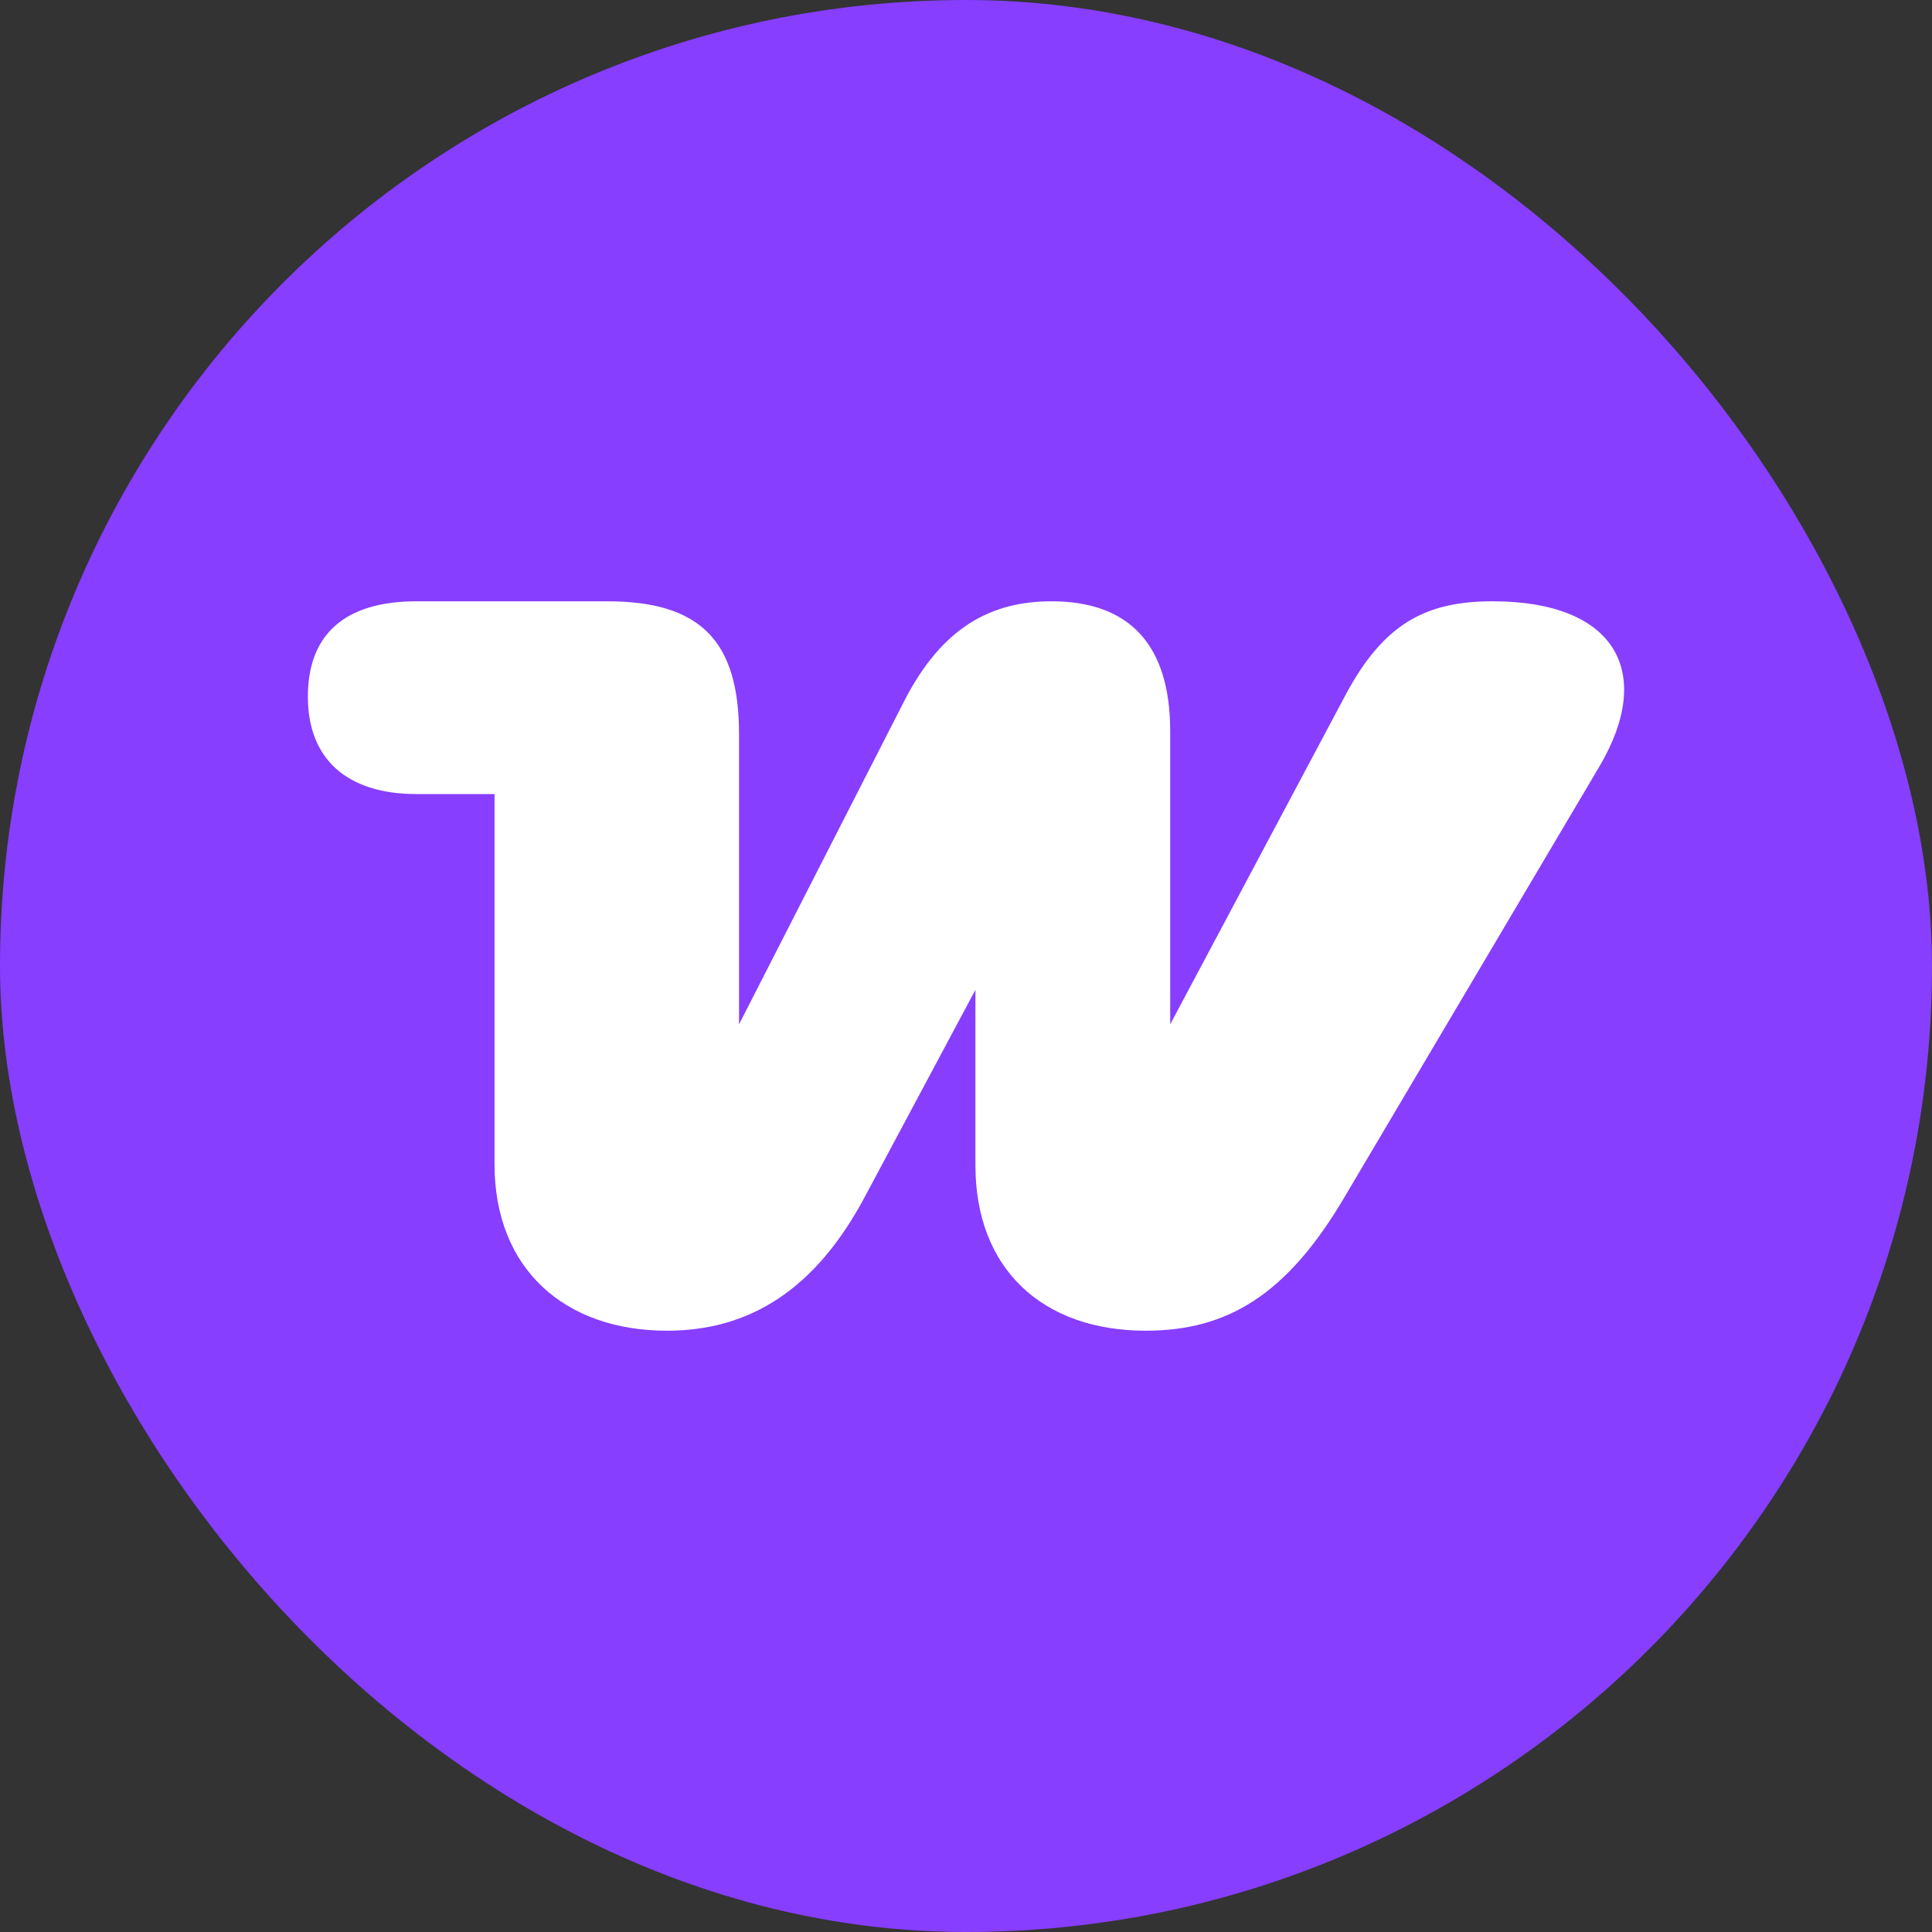
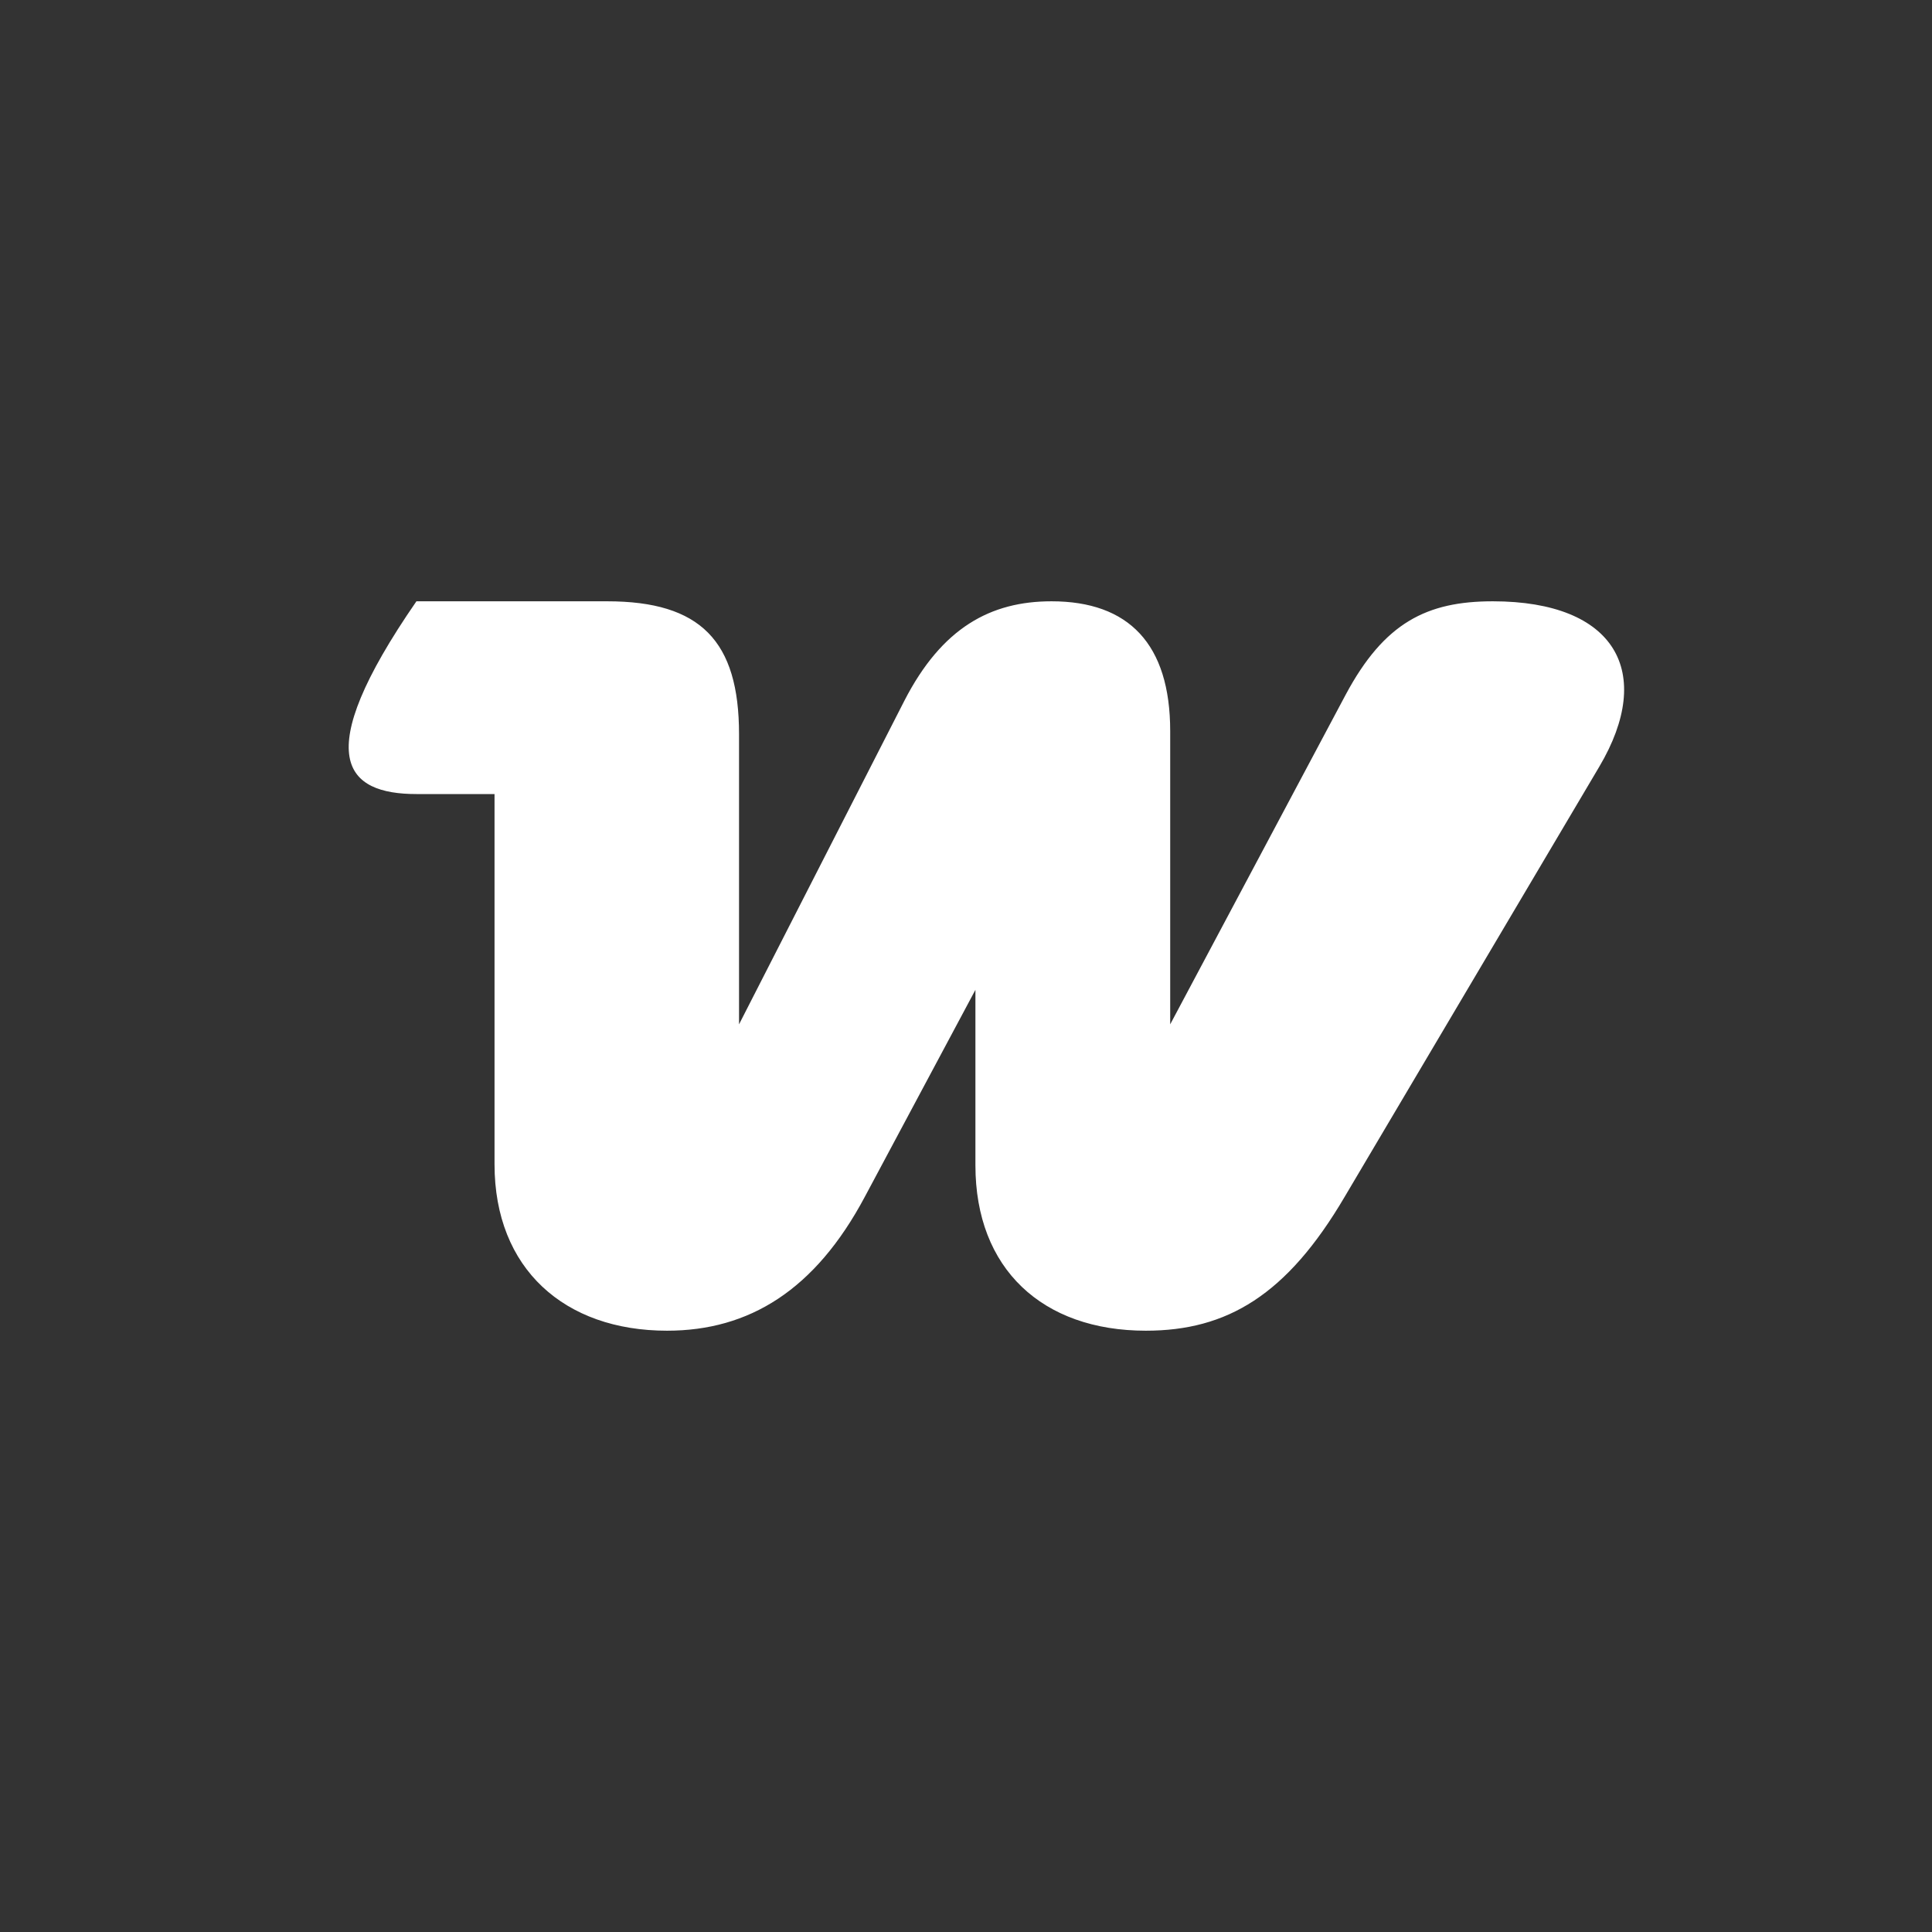
<svg xmlns="http://www.w3.org/2000/svg" width="65" height="65" viewBox="0 0 65 65" fill="none">
  <rect x="0" y="0" width="65" height="65" fill="#333333" stroke="none" />
-   <rect width="65" height="65" rx="32.5" fill="#873EFF" />
-   <path d="M22.441 44.77C25.205 44.77 27.424 43.405 29.096 40.265L32.817 33.302V39.207C32.817 42.688 35.069 44.77 38.551 44.77C41.281 44.77 43.295 43.576 45.24 40.265L53.807 25.793C55.685 22.619 54.353 20.23 50.224 20.23C48.005 20.23 46.572 20.947 45.275 23.37L39.37 34.463V24.599C39.37 21.663 37.971 20.23 35.377 20.23C33.329 20.23 31.69 21.117 30.427 23.575L24.864 34.463V24.701C24.864 21.561 23.567 20.23 20.427 20.23H14.01C11.587 20.23 10.358 21.356 10.358 23.438C10.358 25.52 11.655 26.715 14.01 26.715H16.638V39.173C16.638 42.688 18.993 44.77 22.441 44.77Z" fill="white" />
+   <path d="M22.441 44.77C25.205 44.77 27.424 43.405 29.096 40.265L32.817 33.302V39.207C32.817 42.688 35.069 44.77 38.551 44.77C41.281 44.77 43.295 43.576 45.24 40.265L53.807 25.793C55.685 22.619 54.353 20.23 50.224 20.23C48.005 20.23 46.572 20.947 45.275 23.37L39.37 34.463V24.599C39.37 21.663 37.971 20.23 35.377 20.23C33.329 20.23 31.69 21.117 30.427 23.575L24.864 34.463V24.701C24.864 21.561 23.567 20.23 20.427 20.23H14.01C10.358 25.52 11.655 26.715 14.01 26.715H16.638V39.173C16.638 42.688 18.993 44.77 22.441 44.77Z" fill="white" />
</svg>